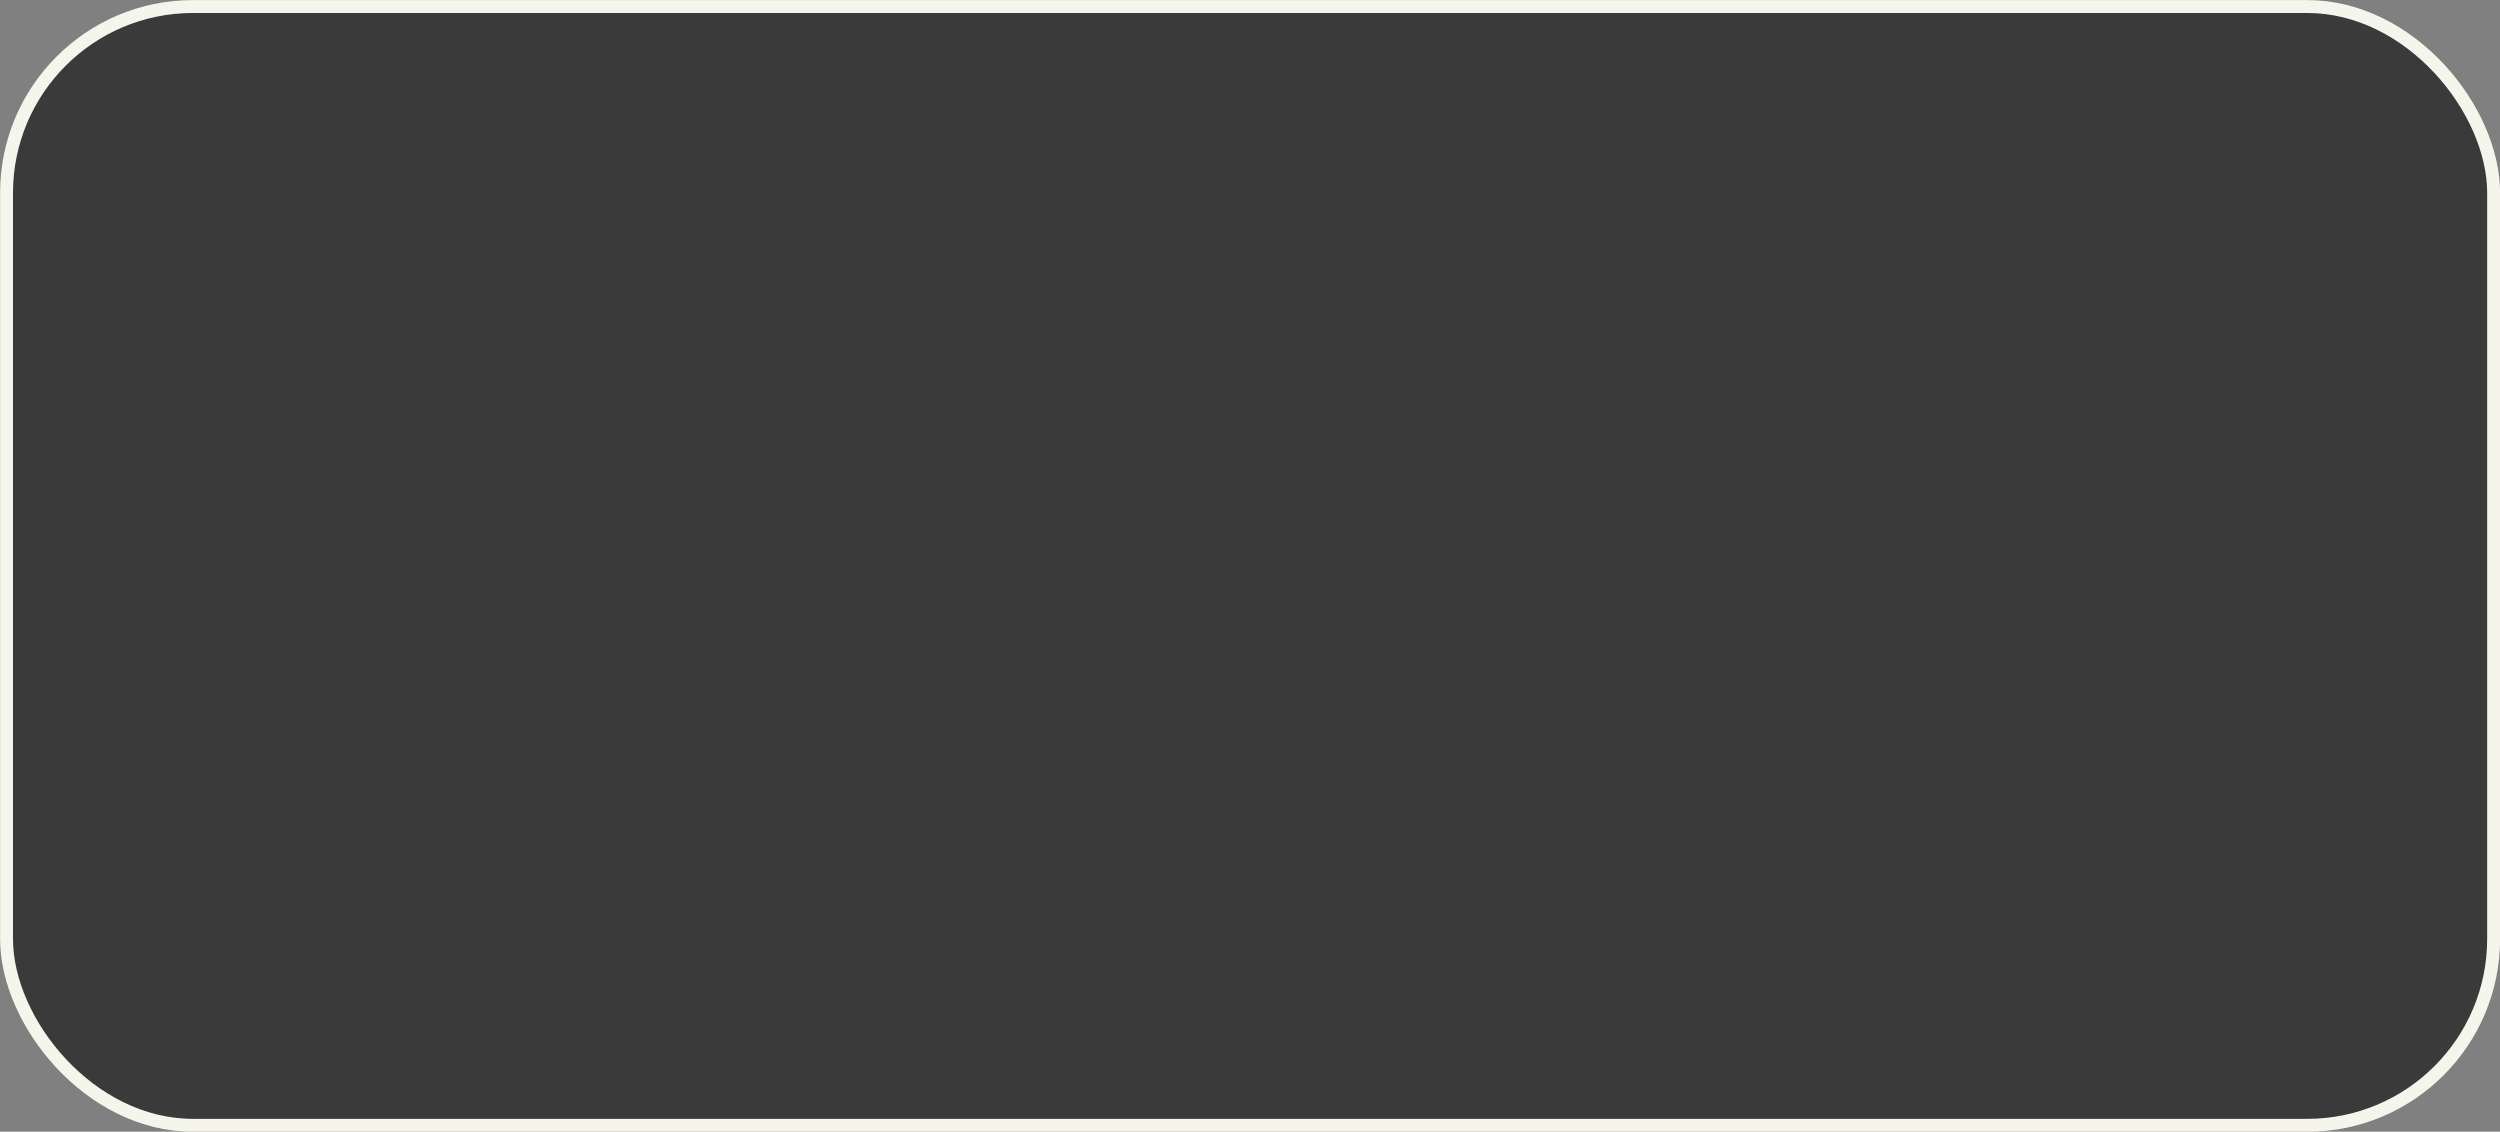
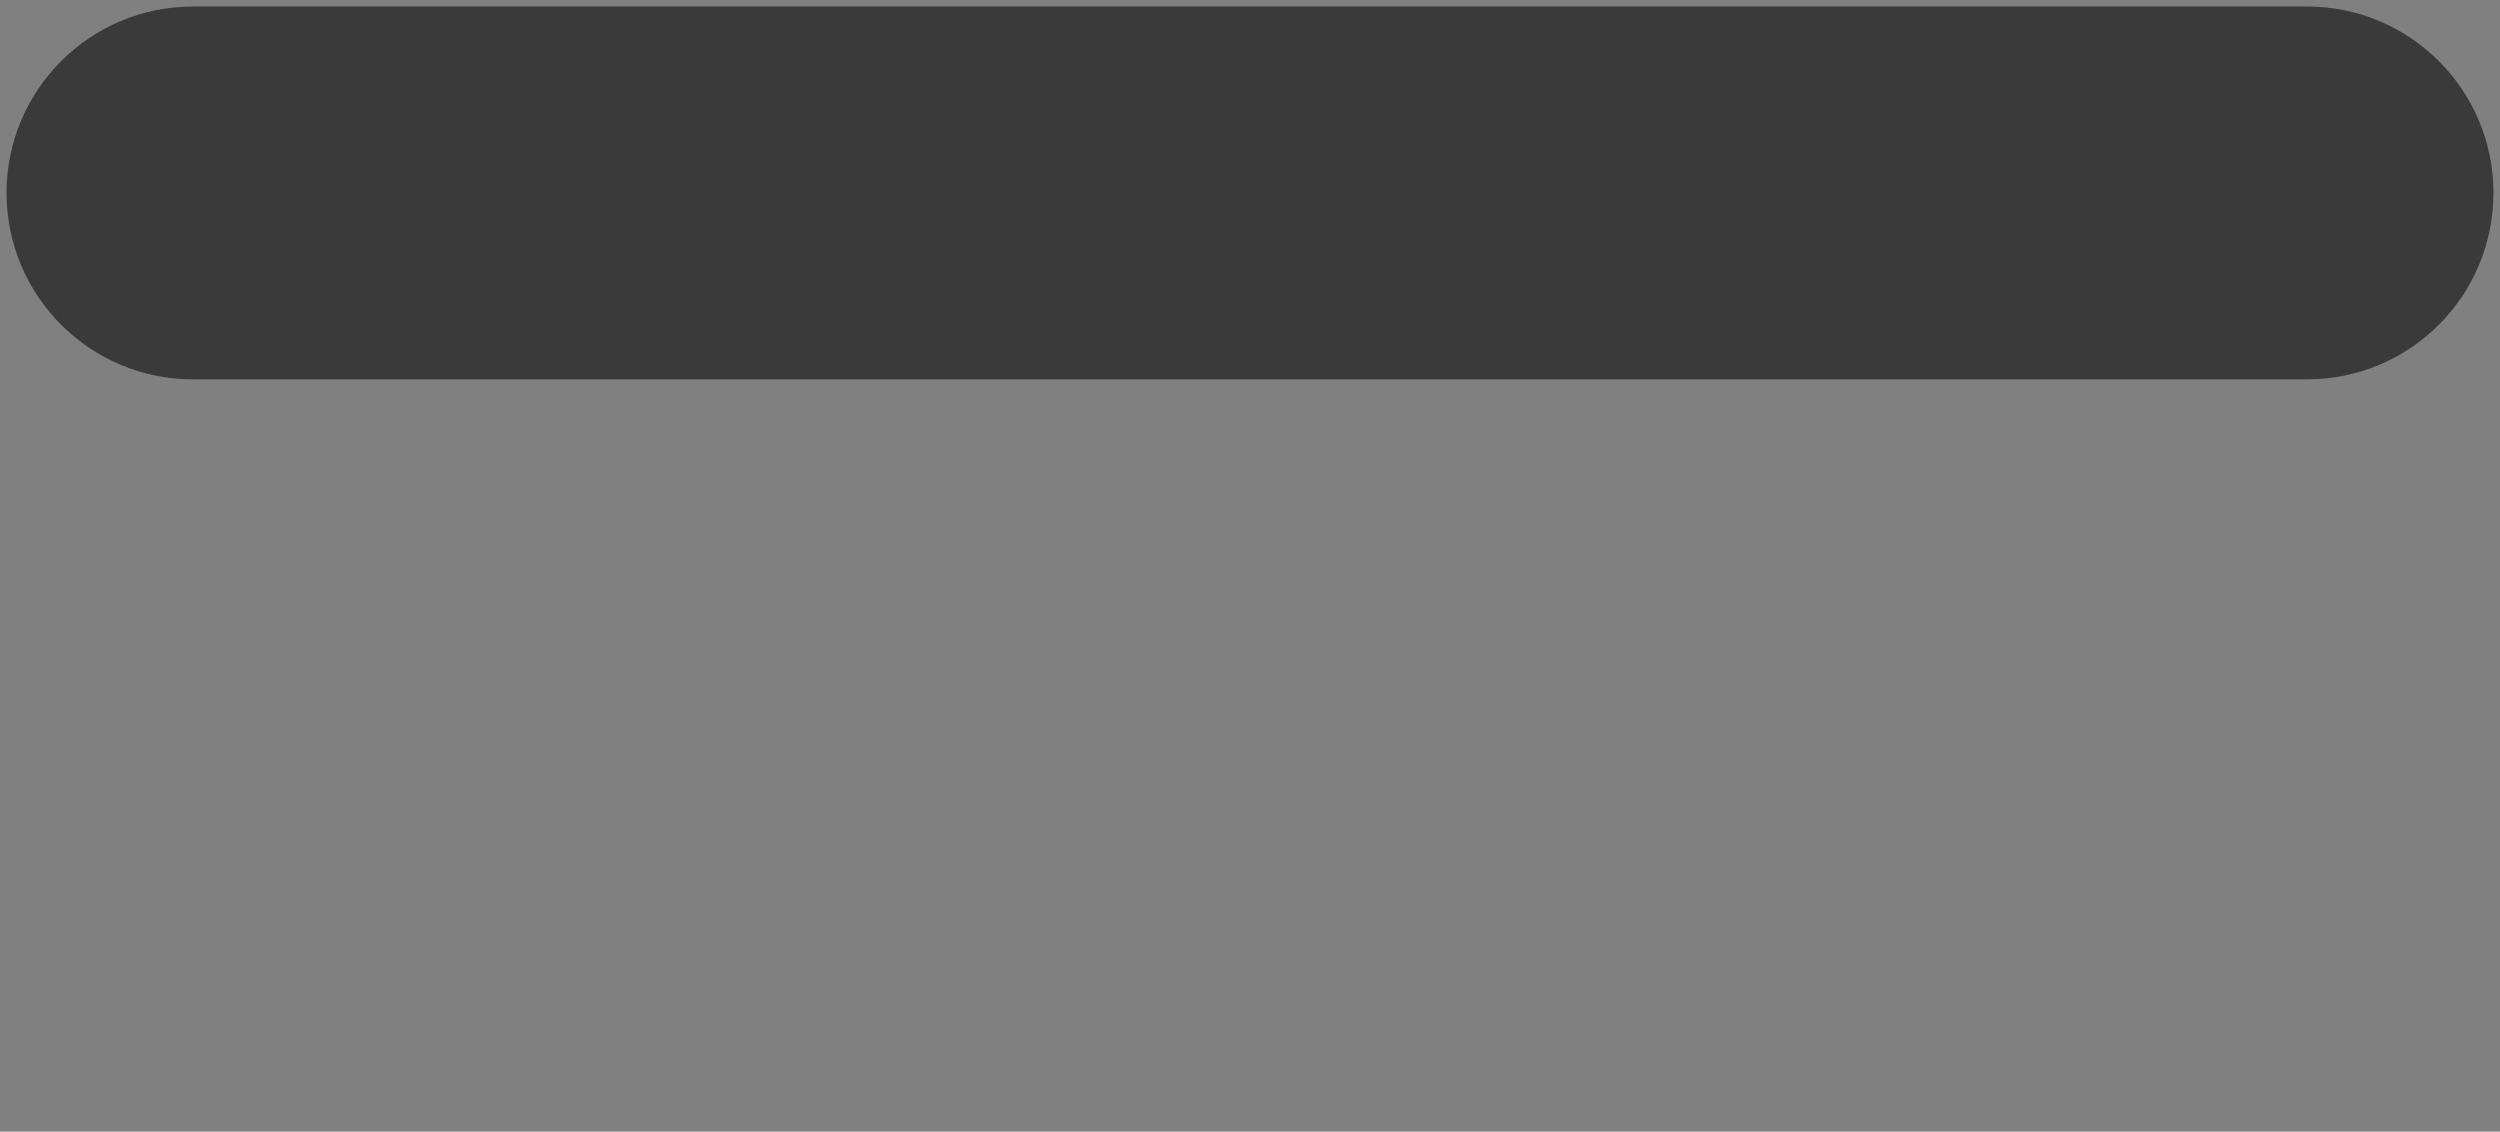
<svg xmlns="http://www.w3.org/2000/svg" id="_レイヤー_1" data-name="レイヤー 1" viewBox="0 0 145.25 65.75">
  <rect x="0" y="0" width="145.25" height="65.75" fill="#808080" stroke="none" />
  <defs>
    <style>
      .cls-1 {
        fill: #0d0d0d;
        opacity: .6;
      }

      .cls-2 {
        fill: none;
        stroke: #f5f5eb;
        stroke-linejoin: round;
        stroke-width: .75px;
      }
    </style>
  </defs>
-   <path class="cls-1" d="M11.21.38h122.83c5.98,0,10.83,4.85,10.83,10.83v43.33c0,5.98-4.85,10.83-10.83,10.83H11.21c-5.98,0-10.83-4.85-10.83-10.83V11.21C.38,5.23,5.23.38,11.21.38Z" />
-   <rect class="cls-2" x=".38" y=".38" width="144.5" height="65" rx="10.83" ry="10.83" />
+   <path class="cls-1" d="M11.21.38h122.83c5.98,0,10.83,4.85,10.83,10.83c0,5.98-4.85,10.83-10.83,10.83H11.21c-5.98,0-10.83-4.85-10.83-10.83V11.21C.38,5.23,5.23.38,11.21.38Z" />
</svg>